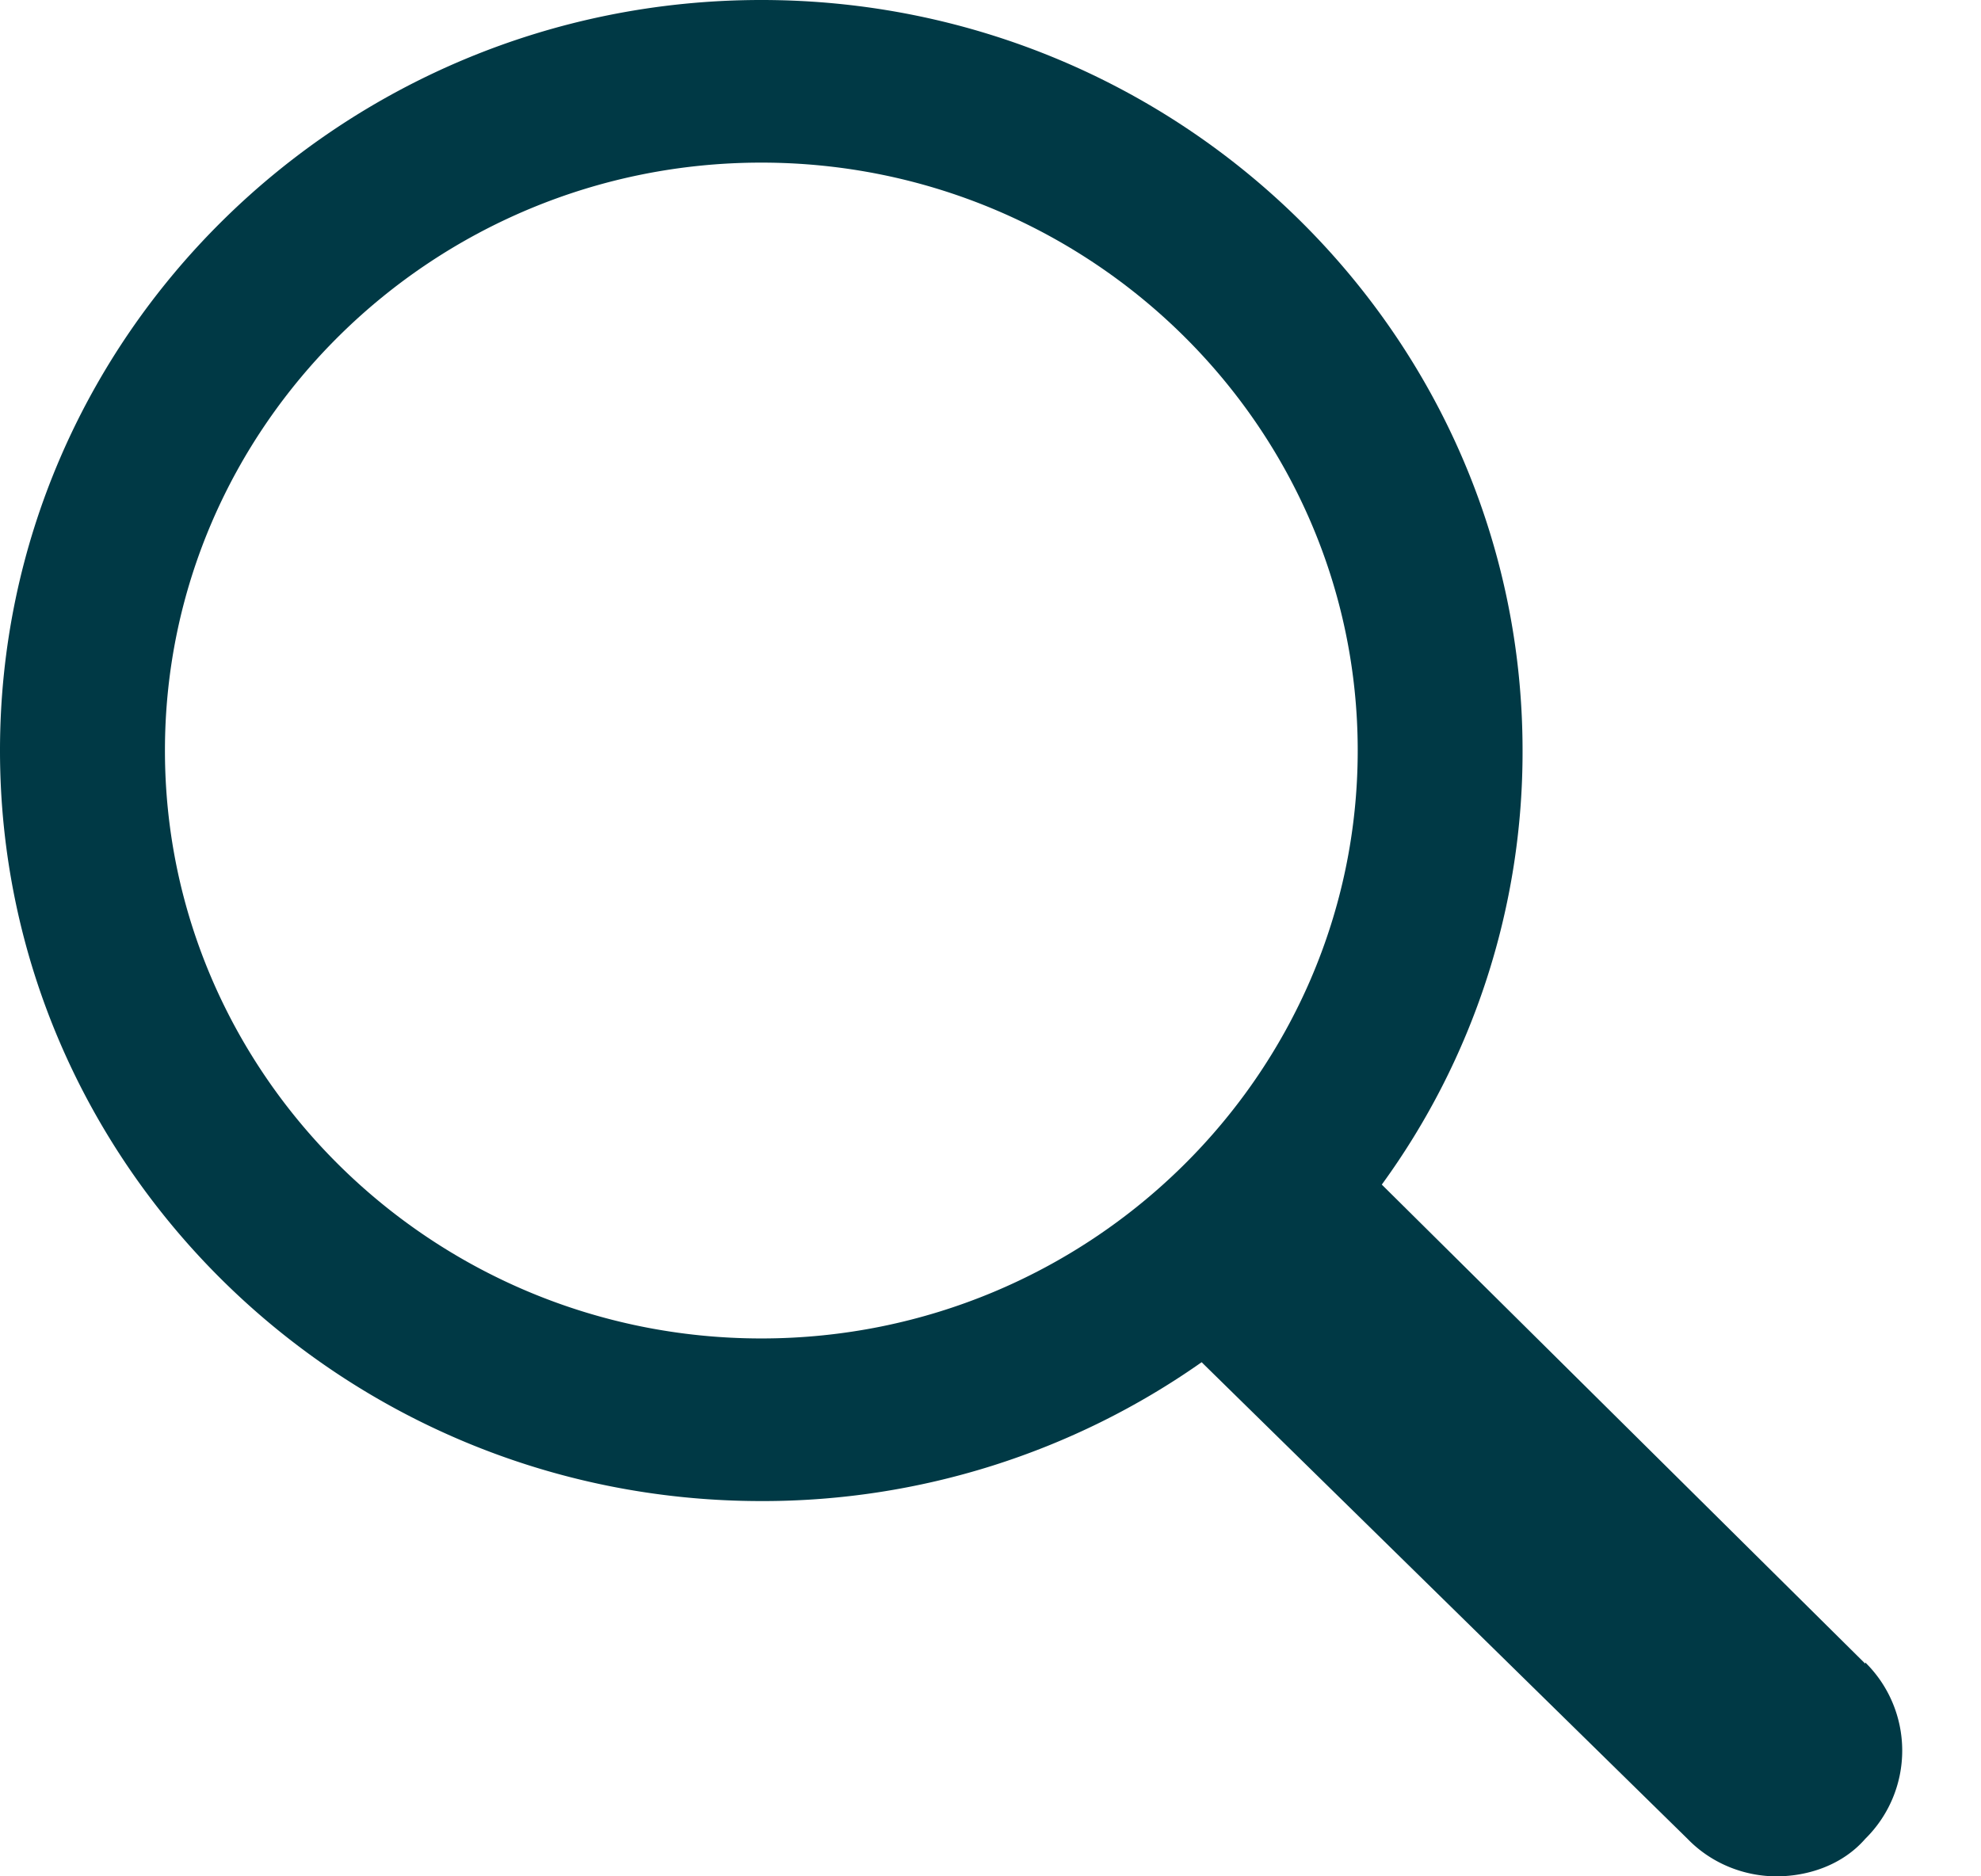
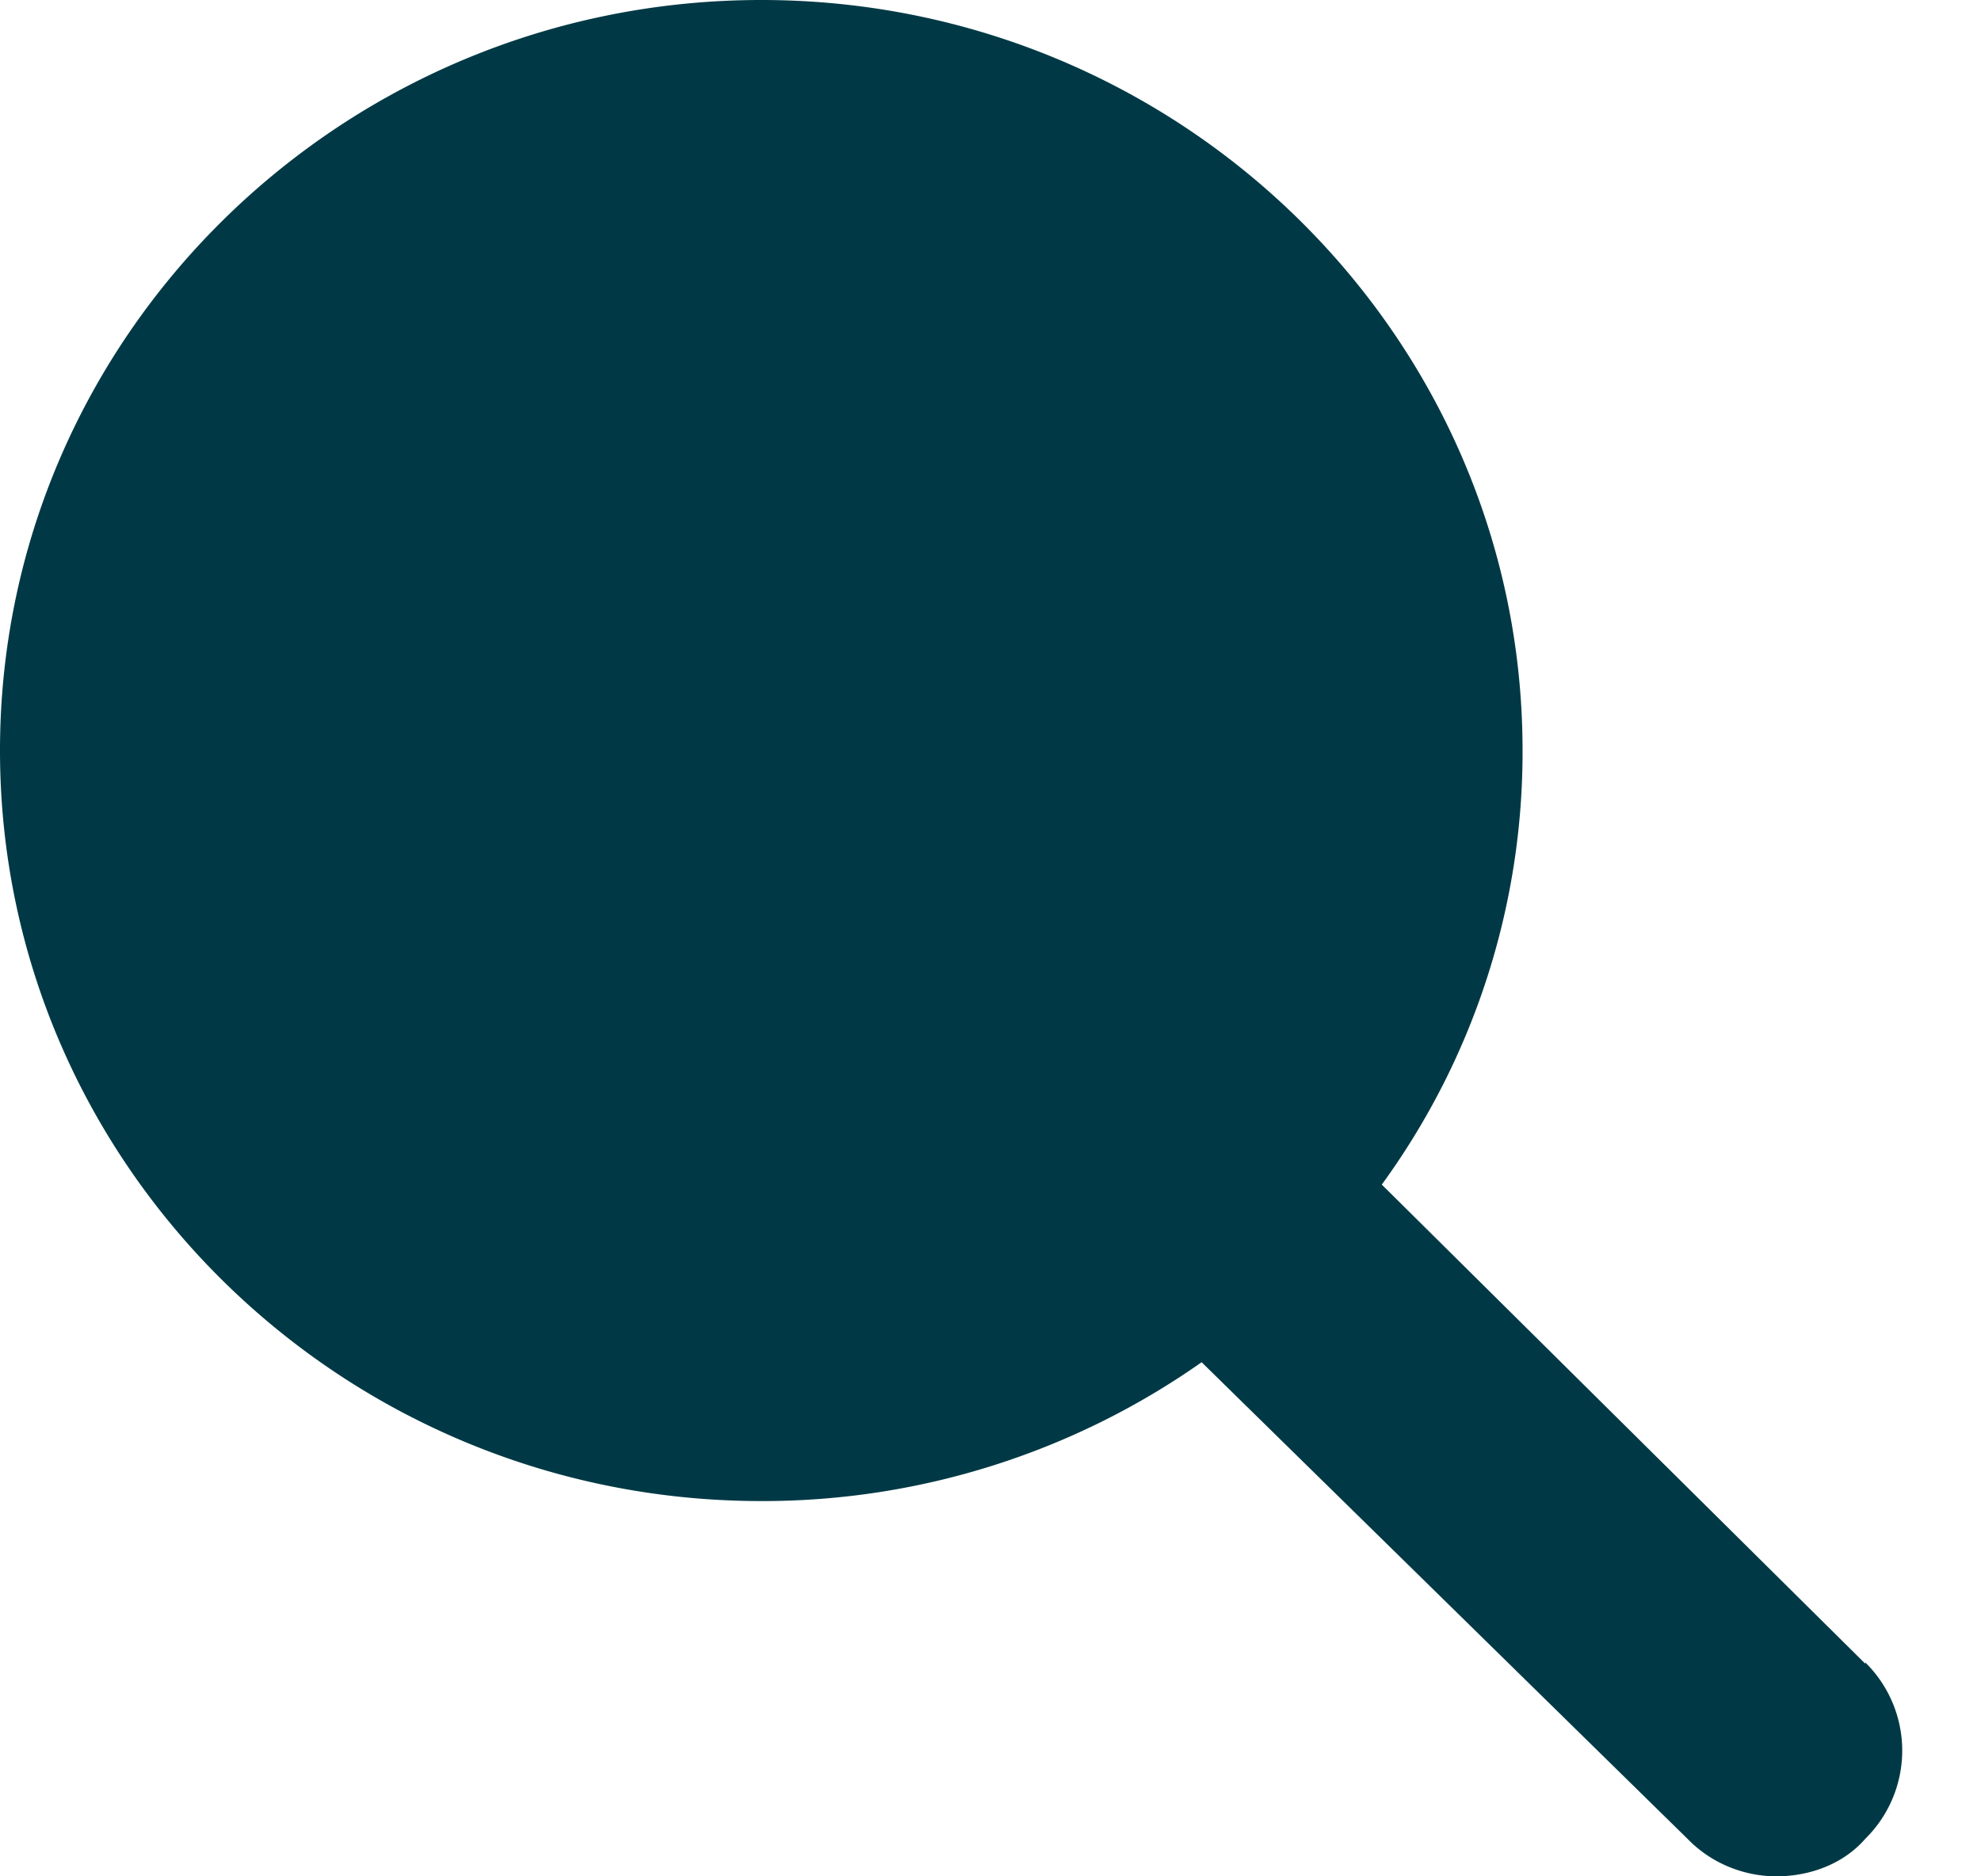
<svg xmlns="http://www.w3.org/2000/svg" width="19" height="18">
-   <path d="M17.89 15.96l-4.637-4.596a7.048 7.048 0 001.35-4.164c0-3.972-3.273-7.2-7.301-7.2C3.274 0 0 3.228 0 7.2s3.274 7.2 7.302 7.2a7.315 7.315 0 004.223-1.332l4.66 4.572c.232.24.548.36.853.36.304 0 .633-.108.852-.36a1.187 1.187 0 000-1.692v.012zM7.302 12.84c-3.152 0-5.72-2.532-5.72-5.64 0-3.108 2.568-5.64 5.72-5.64 3.152 0 5.72 2.532 5.72 5.64 0 3.108-2.568 5.64-5.72 5.64z" fill="#003945" />
+   <path d="M17.89 15.96l-4.637-4.596a7.048 7.048 0 001.35-4.164c0-3.972-3.273-7.2-7.301-7.2C3.274 0 0 3.228 0 7.2s3.274 7.2 7.302 7.2a7.315 7.315 0 004.223-1.332l4.66 4.572c.232.24.548.36.853.36.304 0 .633-.108.852-.36a1.187 1.187 0 000-1.692v.012zM7.302 12.84z" fill="#003945" />
</svg>